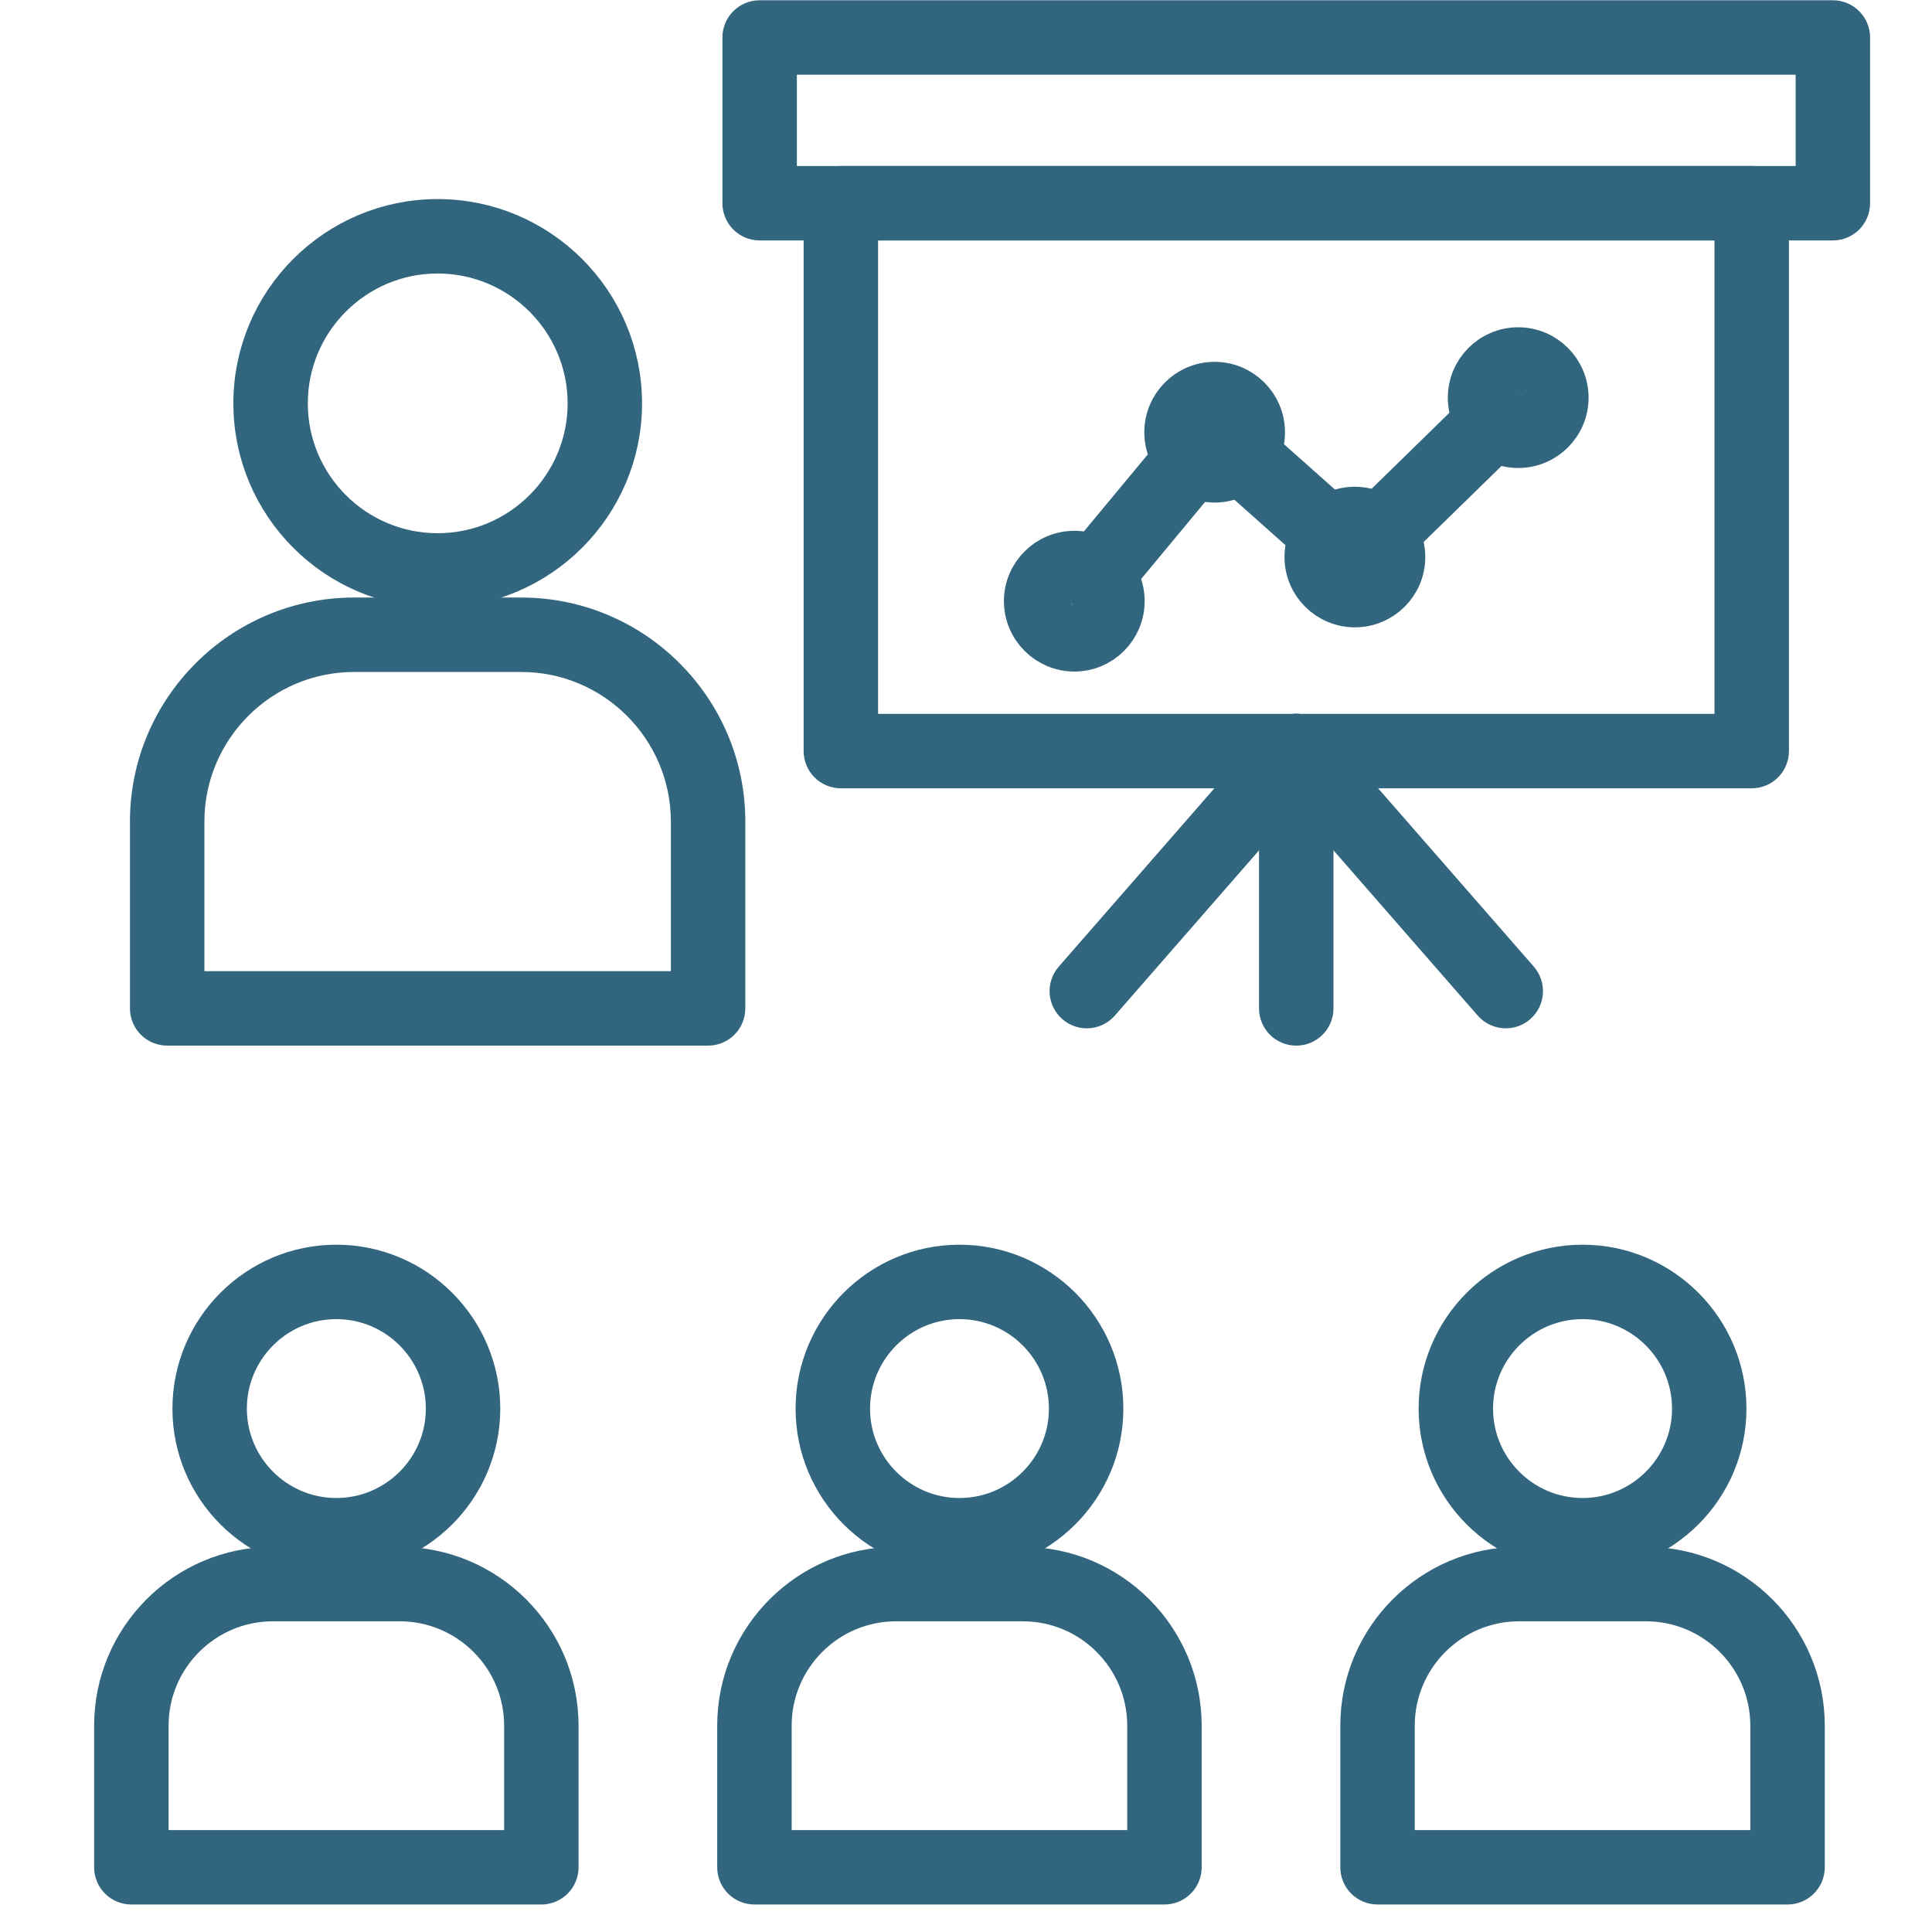
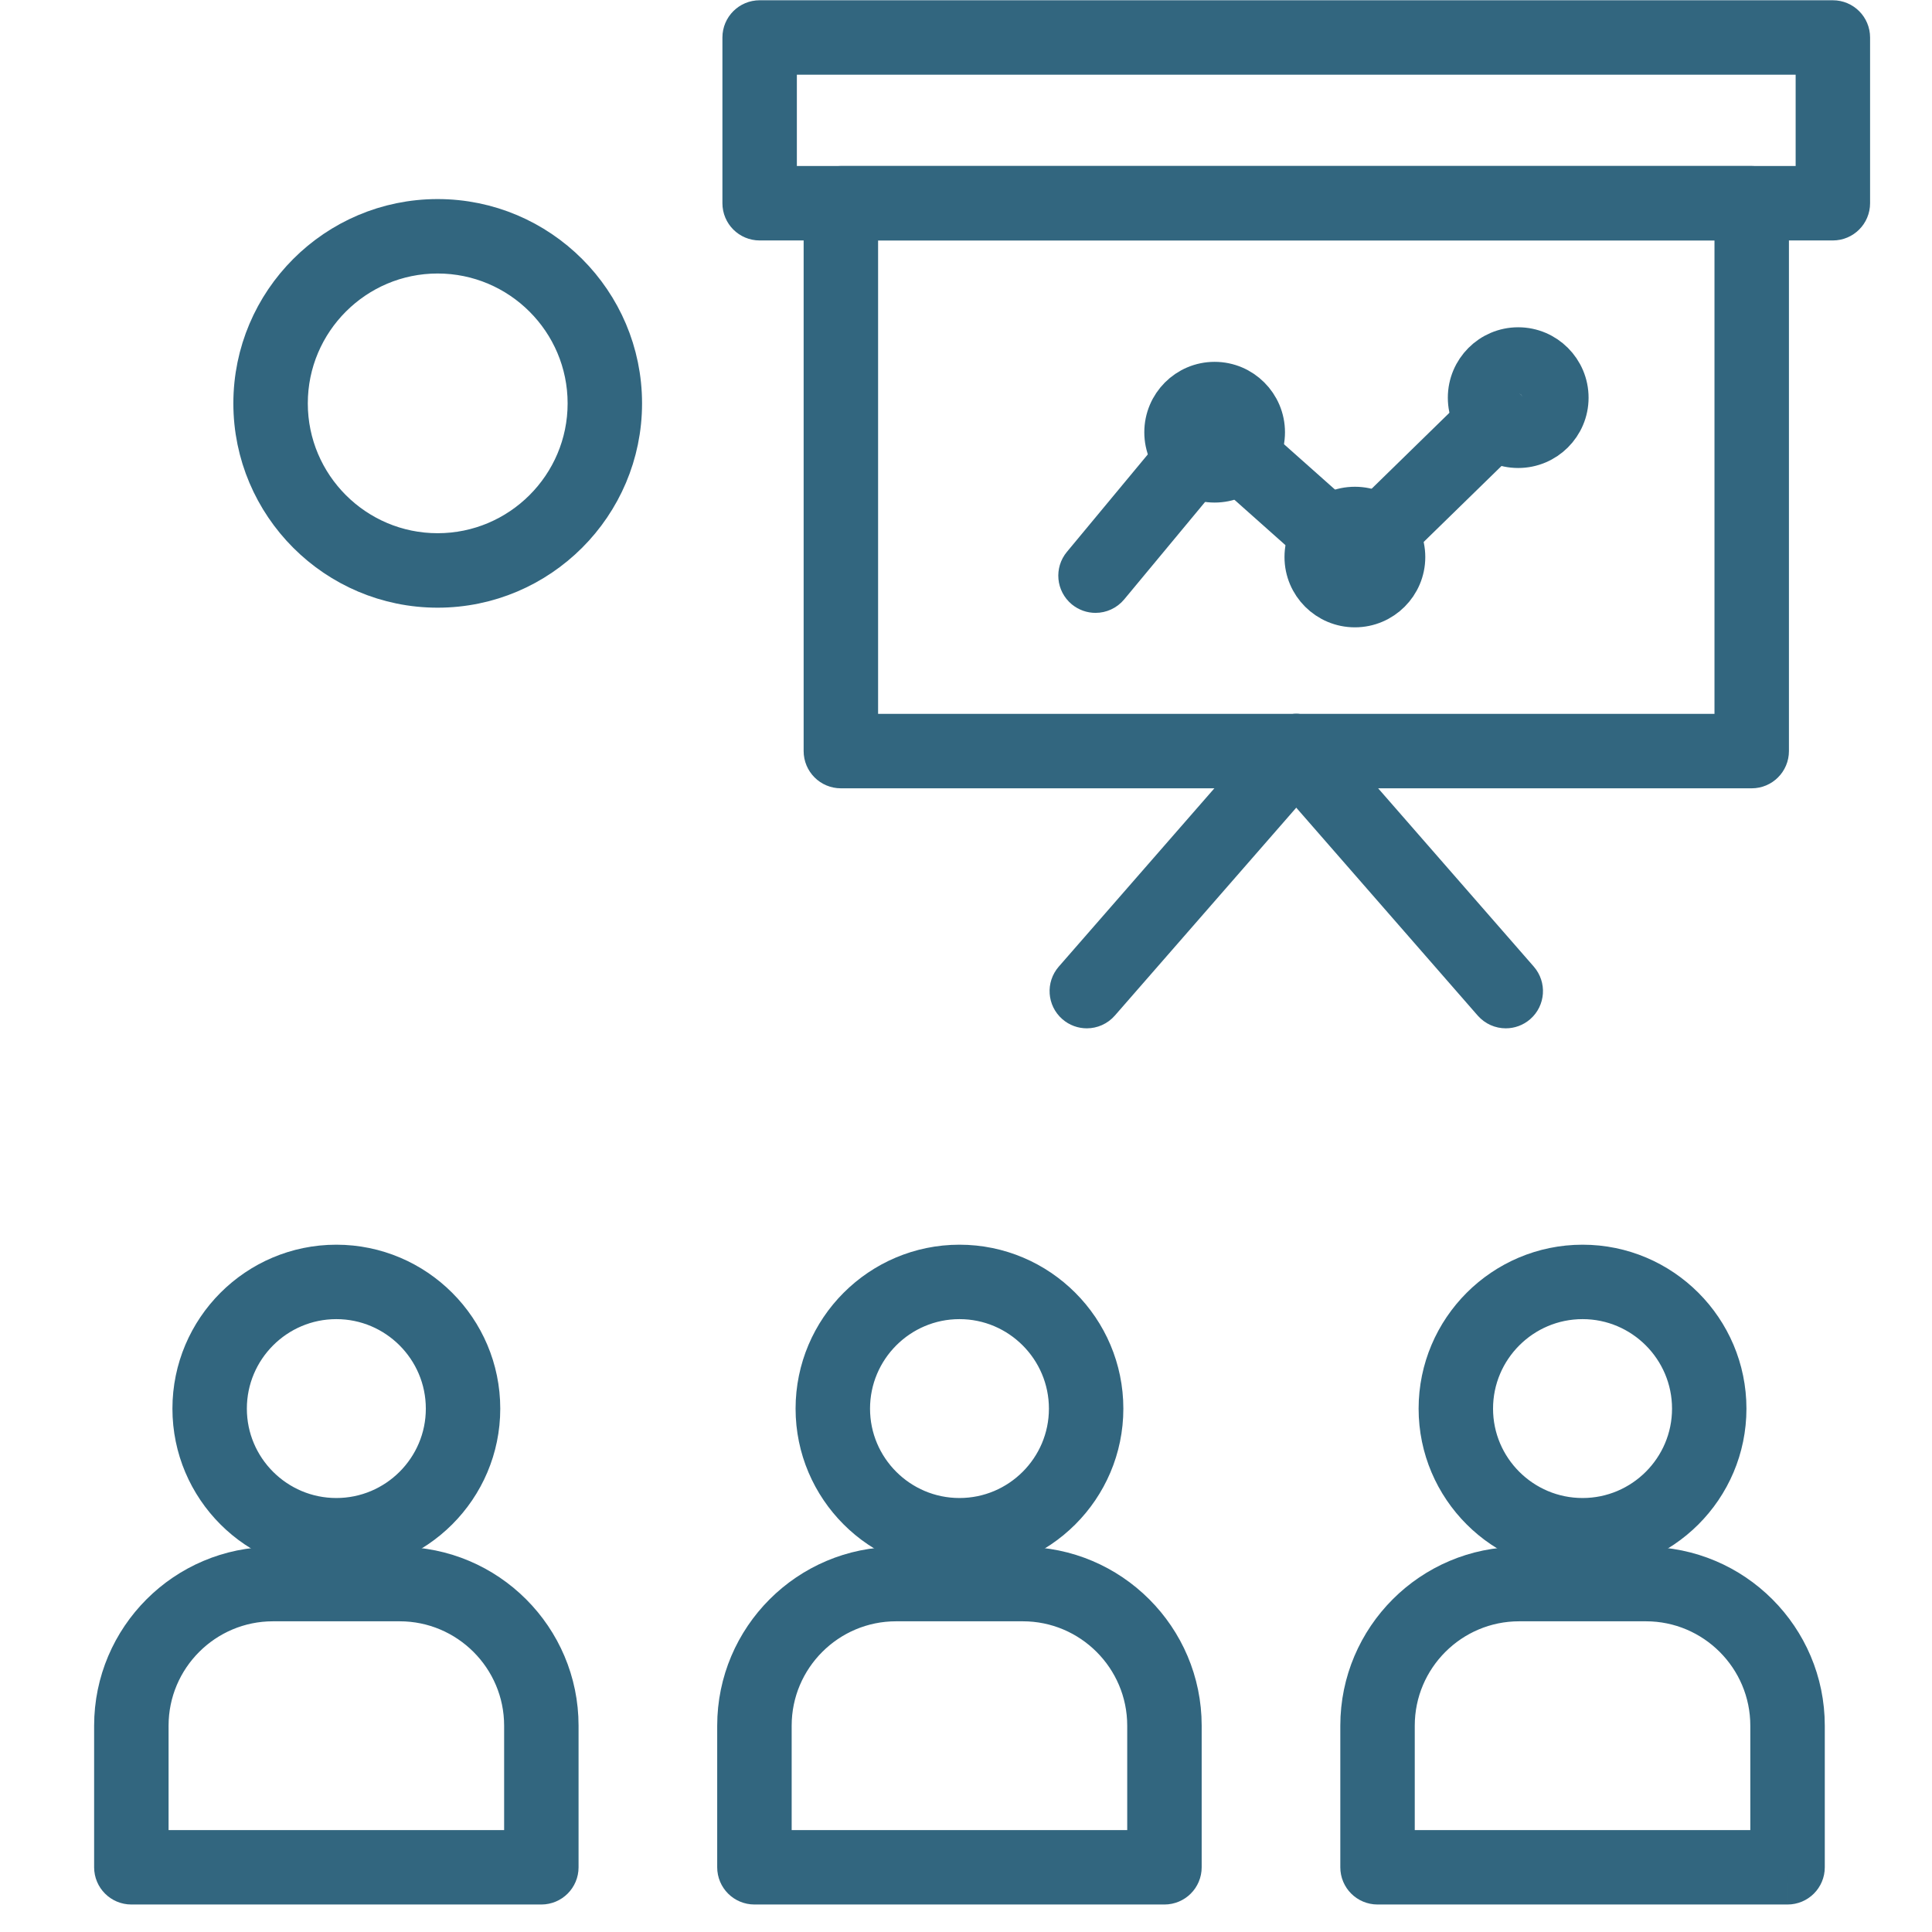
<svg xmlns="http://www.w3.org/2000/svg" xmlns:ns1="http://www.inkscape.org/namespaces/inkscape" xmlns:ns2="http://sodipodi.sourceforge.net/DTD/sodipodi-0.dtd" ns1:version="1.0 (4035a4fb49, 2020-05-01)" ns2:docname="apo-adm-card.svg" version="1.1" viewBox="0 0 199.421 199.423" data-name="Layer 2" id="Layer_2">
  <ns2:namedview ns1:current-layer="g1715" ns1:window-maximized="1" ns1:window-y="0" ns1:window-x="0" ns1:cy="46.371205" ns1:cx="68.611594" ns1:zoom="2.1587279" showgrid="false" id="namedview21" ns1:window-height="1046" ns1:window-width="1920" ns1:pageshadow="2" ns1:pageopacity="0" guidetolerance="10" gridtolerance="10" objecttolerance="10" borderopacity="1" bordercolor="#666666" pagecolor="#ffffff" />
  <defs id="defs4">
    <style id="style2">.cls-1{fill:#00bfd8;}</style>
  </defs>
  <title id="title6">services-icon-2</title>
  <g style="fill:#32667f;fill-opacity:1;stroke:#32667f;stroke-width:17.872;stroke-miterlimit:4;stroke-dasharray:none;stroke-opacity:1" transform="matrix(0.22,0,0,-0.22,-723.149,472.69)" id="g1682">
    <path id="path150" style="fill:#32667f;fill-opacity:1;fill-rule:nonzero;stroke:#32667f;stroke-width:17.872;stroke-miterlimit:4;stroke-dasharray:none;stroke-opacity:1" d="m 5761,1963 c -2.01,0 -4,0.78 -5.49,2.35 -2.87,3.02 -2.76,7.82 0.27,10.69 l 58.64,55.79 c 3.04,2.87 7.83,2.76 10.72,-0.27 2.87,-3.03 2.75,-7.83 -0.28,-10.7 l -58.65,-55.79 c -1.45,-1.38 -3.34,-2.07 -5.21,-2.07" />
    <path id="path152" style="fill:#32667f;fill-opacity:1;fill-rule:nonzero;stroke:#32667f;stroke-width:17.872;stroke-miterlimit:4;stroke-dasharray:none;stroke-opacity:1" d="m 5761.01,1962.99 c -2.45,0 -4.86,1.18 -6.31,3.38 l -22.53,33.75 c -2.33,3.48 -1.38,8.18 2.11,10.5 3.47,2.31 8.16,1.39 10.49,-2.09 l 22.52,-33.77 c 2.33,-3.48 1.38,-8.17 -2.09,-10.5 -1.29,-0.86 -2.75,-1.27 -4.19,-1.27" />
-     <path id="path154" style="fill:#32667f;fill-opacity:1;fill-rule:nonzero;stroke:#32667f;stroke-width:17.872;stroke-miterlimit:4;stroke-dasharray:none;stroke-opacity:1" d="m 5744.14,1649.42 c -2,0 -3.99,0.79 -5.5,2.35 -2.86,3.04 -2.74,7.82 0.29,10.71 l 80.47,76.45 c 3.02,2.87 7.82,2.75 10.69,-0.27 2.89,-3.05 2.75,-7.84 -0.27,-10.72 l -80.46,-76.44 c -1.47,-1.39 -3.35,-2.08 -5.22,-2.08" />
    <path id="path156" style="fill:#32667f;fill-opacity:1;fill-rule:nonzero;stroke:#32667f;stroke-width:17.872;stroke-miterlimit:4;stroke-dasharray:none;stroke-opacity:1" d="m 5824.6,1649.42 c -1.87,0 -3.74,0.69 -5.2,2.08 l -80.47,76.44 c -3.03,2.88 -3.15,7.67 -0.29,10.72 2.89,3.02 7.69,3.13 10.72,0.27 l 80.46,-76.45 c 3.02,-2.89 3.16,-7.67 0.27,-10.71 -1.48,-1.56 -3.48,-2.35 -5.49,-2.35" />
    <path id="path158" style="fill:#32667f;fill-opacity:1;fill-rule:nonzero;stroke:#32667f;stroke-width:17.872;stroke-miterlimit:4;stroke-dasharray:none;stroke-opacity:1" d="m 5596.66,1462.05 h 612.9 v 773.25 h -166.41 v -87.57 c 0,-4.17 -3.38,-7.56 -7.56,-7.56 h -264.96 c -4.18,0 -7.57,3.39 -7.57,7.56 v 87.57 h -166.4 z m 620.47,-15.14 h -628.05 c -4.17,0 -7.56,3.39 -7.56,7.57 v 788.39 c 0,4.18 3.39,7.56 7.56,7.56 h 181.55 c 4.17,0 7.56,-3.38 7.56,-7.56 v -87.57 h 249.82 v 87.57 c 0,4.18 3.39,7.56 7.58,7.56 h 181.54 c 4.18,0 7.57,-3.38 7.57,-7.56 v -788.39 c 0,-4.18 -3.39,-7.57 -7.57,-7.57" />
    <path id="path160" style="fill:#32667f;fill-opacity:1;fill-rule:nonzero;stroke:#32667f;stroke-width:17.872;stroke-miterlimit:4;stroke-dasharray:none;stroke-opacity:1" d="m 5645.1,1522.85 h 516.01 v 651.64 h -117.96 v -26.76 c 0,-4.17 -3.38,-7.56 -7.56,-7.56 h -264.96 c -4.18,0 -7.57,3.39 -7.57,7.56 v 26.76 H 5645.1 Z m 523.58,-15.13 h -531.14 c -4.18,0 -7.57,3.39 -7.57,7.57 v 666.78 c 0,4.17 3.39,7.56 7.57,7.56 h 133.09 c 4.17,0 7.56,-3.39 7.56,-7.56 v -26.77 h 249.82 v 26.77 c 0,4.17 3.39,7.56 7.58,7.56 h 133.09 c 4.18,0 7.57,-3.39 7.57,-7.56 v -666.78 c 0,-4.18 -3.39,-7.57 -7.57,-7.57" />
    <path id="path162" style="fill:#32667f;fill-opacity:1;fill-rule:nonzero;stroke:#32667f;stroke-width:17.872;stroke-miterlimit:4;stroke-dasharray:none;stroke-opacity:1" d="m 5710.57,1939.63 h 147.57 v 125.01 h -147.57 z m 155.16,-15.13 h -162.75 c -4.17,0 -7.56,3.38 -7.56,7.56 v 140.15 c 0,4.18 3.39,7.57 7.56,7.57 h 162.75 c 4.17,0 7.56,-3.39 7.56,-7.57 v -140.15 c 0,-4.18 -3.39,-7.56 -7.56,-7.56" />
    <path id="path164" style="fill:#32667f;fill-opacity:1;fill-rule:nonzero;stroke:#32667f;stroke-width:17.872;stroke-miterlimit:4;stroke-dasharray:none;stroke-opacity:1" d="m 5699.73,1623.36 h 169.3 v 143.7 h -169.3 z m 176.87,-15.13 h -184.46 c -4.17,0 -7.56,3.39 -7.56,7.57 v 158.83 c 0,4.18 3.39,7.57 7.56,7.57 h 184.46 c 4.18,0 7.57,-3.39 7.57,-7.57 V 1615.8 c 0,-4.18 -3.39,-7.57 -7.57,-7.57" />
    <path id="path166" style="fill:#32667f;fill-opacity:1;fill-rule:nonzero;stroke:#32667f;stroke-width:17.872;stroke-miterlimit:4;stroke-dasharray:none;stroke-opacity:1" d="m 6114.06,2034.76 h -192.3 c -4.18,0 -7.57,3.39 -7.57,7.59 0,4.17 3.39,7.56 7.57,7.56 h 192.3 c 4.18,0 7.58,-3.39 7.58,-7.56 0,-4.2 -3.4,-7.59 -7.58,-7.59" />
    <path id="path168" style="fill:#32667f;fill-opacity:1;fill-rule:nonzero;stroke:#32667f;stroke-width:17.872;stroke-miterlimit:4;stroke-dasharray:none;stroke-opacity:1" d="m 6038.53,1965.2 h -116.77 c -4.18,0 -7.57,3.38 -7.57,7.56 0,4.18 3.39,7.58 7.57,7.58 h 116.77 c 4.18,0 7.56,-3.4 7.56,-7.58 0,-4.18 -3.38,-7.56 -7.56,-7.56" />
    <path id="path170" style="fill:#32667f;fill-opacity:1;fill-rule:nonzero;stroke:#32667f;stroke-width:17.872;stroke-miterlimit:4;stroke-dasharray:none;stroke-opacity:1" d="m 6114.06,1717.08 h -192.3 c -4.18,0 -7.57,3.39 -7.57,7.57 0,4.18 3.39,7.57 7.57,7.57 h 192.3 c 4.18,0 7.58,-3.39 7.58,-7.57 0,-4.18 -3.4,-7.57 -7.58,-7.57" />
    <path id="path172" style="fill:#32667f;fill-opacity:1;fill-rule:nonzero;stroke:#32667f;stroke-width:17.872;stroke-miterlimit:4;stroke-dasharray:none;stroke-opacity:1" d="m 6038.53,1647.45 h -116.77 c -4.18,0 -7.57,3.37 -7.57,7.56 0,4.18 3.39,7.57 7.57,7.57 h 116.77 c 4.18,0 7.56,-3.39 7.56,-7.57 0,-4.19 -3.38,-7.56 -7.56,-7.56" />
-     <path id="path174" style="fill:#32667f;fill-opacity:1;fill-rule:nonzero;stroke:#32667f;stroke-width:17.872;stroke-miterlimit:4;stroke-dasharray:none;stroke-opacity:1" d="m 5778.19,2155.3 h 249.82 v 108.46 h -69.04 c -4.01,0 -7.34,3.15 -7.55,7.16 -1.35,25.68 -22.57,45.78 -48.29,45.78 -25.76,0 -46.98,-20.1 -48.33,-45.78 -0.21,-4.01 -3.54,-7.16 -7.55,-7.16 h -69.06 z m 257.4,-15.13 h -264.96 c -4.18,0 -7.57,3.39 -7.57,7.56 v 123.59 c 0,4.18 3.39,7.57 7.57,7.57 h 69.84 c 5.04,30.21 31.3,52.95 62.66,52.95 31.34,0 57.58,-22.74 62.62,-52.95 h 69.84 c 4.18,0 7.56,-3.39 7.56,-7.57 v -123.59 c 0,-4.17 -3.38,-7.56 -7.56,-7.56" />
-     <path id="path176" style="fill:#32667f;fill-opacity:1;fill-rule:nonzero;stroke:#32667f;stroke-width:17.872;stroke-miterlimit:4;stroke-dasharray:none;stroke-opacity:1" d="m 5903.13,2230.41 c -12.47,0 -22.61,-10.13 -22.61,-22.58 0,-12.44 10.14,-22.59 22.61,-22.59 12.44,0 22.57,10.15 22.57,22.59 0,12.45 -10.13,22.58 -22.57,22.58 z m 0,-60.31 c -20.82,0 -37.75,16.93 -37.75,37.73 0,20.81 16.93,37.73 37.75,37.73 20.79,0 37.71,-16.92 37.71,-37.73 0,-20.8 -16.92,-37.73 -37.71,-37.73" />
+     <path id="path174" style="fill:#32667f;fill-opacity:1;fill-rule:nonzero;stroke:#32667f;stroke-width:17.872;stroke-miterlimit:4;stroke-dasharray:none;stroke-opacity:1" d="m 5778.19,2155.3 h 249.82 v 108.46 h -69.04 c -4.01,0 -7.34,3.15 -7.55,7.16 -1.35,25.68 -22.57,45.78 -48.29,45.78 -25.76,0 -46.98,-20.1 -48.33,-45.78 -0.21,-4.01 -3.54,-7.16 -7.55,-7.16 h -69.06 z m 257.4,-15.13 h -264.96 c -4.18,0 -7.57,3.39 -7.57,7.56 v 123.59 c 0,4.18 3.39,7.57 7.57,7.57 h 69.84 h 69.84 c 4.18,0 7.56,-3.39 7.56,-7.57 v -123.59 c 0,-4.17 -3.38,-7.56 -7.56,-7.56" />
  </g>
  <g style="fill:#32667f;fill-opacity:1;stroke:#32667f;stroke-width:14.25;stroke-miterlimit:4;stroke-dasharray:none;stroke-opacity:1" transform="matrix(0.215,0,0,-0.215,-596.55,1077.546)" id="g1715">
    <g style="fill:#32667f;fill-opacity:1;stroke:#32667f;stroke-width:20.25;stroke-miterlimit:4;stroke-dasharray:none;stroke-opacity:1" transform="matrix(1.01,0,0,1.01,-20.355,3994.164)" id="g1754">
      <path id="path66" style="fill:#32667f;fill-opacity:1;fill-rule:nonzero;stroke:#32667f;stroke-width:20.25;stroke-miterlimit:4;stroke-dasharray:none;stroke-opacity:1" d="M 3135.99,918.57 H 3631 v 63.641 h -495.01 z m 502.57,-15.14 h -510.13 c -4.19,0 -7.58,3.39 -7.58,7.562 v 78.789 c 0,4.18 3.39,7.571 7.58,7.571 h 510.13 c 4.18,0 7.57,-3.391 7.57,-7.571 v -78.789 c 0,-4.172 -3.39,-7.562 -7.57,-7.562" />
      <path id="path68" style="fill:#32667f;fill-opacity:1;fill-rule:nonzero;stroke:#32667f;stroke-width:20.25;stroke-miterlimit:4;stroke-dasharray:none;stroke-opacity:1" d="m 2975.35,887.719 c -39.6,0 -71.83,-32.239 -71.83,-71.86 0,-39.621 32.23,-71.839 71.83,-71.839 39.66,0 71.92,32.218 71.92,71.839 0,39.621 -32.26,71.86 -71.92,71.86 z m 0,-158.848 c -47.95,0 -86.97,39.027 -86.97,86.988 0,47.973 39.02,86.993 86.97,86.993 48,0 87.05,-39.02 87.05,-86.993 0,-47.961 -39.05,-86.988 -87.05,-86.988" />
-       <path id="path70" style="fill:#32667f;fill-opacity:1;fill-rule:nonzero;stroke:#32667f;stroke-width:20.25;stroke-miterlimit:4;stroke-dasharray:none;stroke-opacity:1" d="m 2854.37,535.84 h 241.98 v 81.199 c 0,44.813 -36.46,81.27 -81.25,81.27 h -79.45 c -44.82,0 -81.28,-36.457 -81.28,-81.27 z m 249.54,-15.141 H 2846.8 c -4.18,0 -7.57,3.391 -7.57,7.571 v 88.769 c 0,53.16 43.26,96.402 96.42,96.402 h 79.45 c 53.15,0 96.39,-43.242 96.39,-96.402 V 528.27 c 0,-4.18 -3.39,-7.571 -7.58,-7.571" />
      <path id="path72" style="fill:#32667f;fill-opacity:1;fill-rule:nonzero;stroke:#32667f;stroke-width:20.25;stroke-miterlimit:4;stroke-dasharray:none;stroke-opacity:1" d="m 3174.6,658.16 h 417.82 V 903.43 H 3174.6 Z m 425.39,-15.148 h -432.96 c -4.18,0 -7.57,3.39 -7.57,7.578 v 260.402 c 0,4.188 3.39,7.578 7.57,7.578 h 432.96 c 4.18,0 7.57,-3.39 7.57,-7.578 V 650.59 c 0,-4.188 -3.39,-7.578 -7.57,-7.578" />
      <path id="path74" style="fill:#32667f;fill-opacity:1;fill-rule:nonzero;stroke:#32667f;stroke-width:20.25;stroke-miterlimit:4;stroke-dasharray:none;stroke-opacity:1" d="m 3283.94,528.922 c -1.77,0 -3.54,0.609 -4.98,1.867 -3.15,2.75 -3.47,7.52 -0.73,10.68 l 99.56,114.09 c 2.75,3.152 7.52,3.48 10.68,0.722 3.14,-2.742 3.47,-7.519 0.72,-10.672 L 3289.64,531.52 c -1.5,-1.719 -3.6,-2.598 -5.7,-2.598" />
      <path id="path76" style="fill:#32667f;fill-opacity:1;fill-rule:nonzero;stroke:#32667f;stroke-width:20.25;stroke-miterlimit:4;stroke-dasharray:none;stroke-opacity:1" d="m 3483.09,528.922 c -2.12,0 -4.21,0.879 -5.72,2.598 l -99.58,114.089 c -2.75,3.153 -2.42,7.93 0.73,10.672 3.15,2.758 7.93,2.43 10.67,-0.722 l 99.59,-114.09 c 2.74,-3.16 2.43,-7.93 -0.72,-10.68 -1.44,-1.258 -3.22,-1.867 -4.97,-1.867" />
-       <path id="path78" style="fill:#32667f;fill-opacity:1;fill-rule:nonzero;stroke:#32667f;stroke-width:20.25;stroke-miterlimit:4;stroke-dasharray:none;stroke-opacity:1" d="m 3383.5,520.699 c -4.19,0 -7.58,3.391 -7.58,7.571 v 122.32 c 0,4.18 3.39,7.57 7.58,7.57 4.18,0 7.56,-3.39 7.56,-7.57 V 528.27 c 0,-4.18 -3.38,-7.571 -7.56,-7.571" />
      <path id="path80" style="fill:#32667f;fill-opacity:1;fill-rule:nonzero;stroke:#32667f;stroke-width:20.25;stroke-miterlimit:4;stroke-dasharray:none;stroke-opacity:1" d="m 3422.62,746.219 c -1.97,0 -3.93,0.761 -5.41,2.281 -2.92,3 -2.86,7.77 0.13,10.699 l 55.1,53.801 c 2.99,2.922 7.79,2.852 10.71,-0.129 2.91,-2.992 2.86,-7.789 -0.12,-10.699 l -55.12,-53.801 c -1.46,-1.43 -3.38,-2.152 -5.29,-2.152" />
      <path id="path82" style="fill:#32667f;fill-opacity:1;fill-rule:nonzero;stroke:#32667f;stroke-width:20.25;stroke-miterlimit:4;stroke-dasharray:none;stroke-opacity:1" d="m 3399.56,745.719 c -1.78,0 -3.58,0.633 -5.03,1.91 L 3351.4,786 c -3.12,2.781 -3.4,7.57 -0.62,10.68 2.78,3.14 7.56,3.402 10.68,0.629 l 43.14,-38.36 c 3.12,-2.777 3.4,-7.558 0.62,-10.679 -1.49,-1.68 -3.57,-2.551 -5.66,-2.551" />
      <path id="path84" style="fill:#32667f;fill-opacity:1;fill-rule:nonzero;stroke:#32667f;stroke-width:20.25;stroke-miterlimit:4;stroke-dasharray:none;stroke-opacity:1" d="m 3288.08,726.402 c -1.71,0 -3.41,0.578 -4.84,1.746 -3.21,2.672 -3.66,7.442 -0.98,10.653 l 46.53,56.058 c 2.67,3.231 7.45,3.661 10.66,0.993 3.22,-2.672 3.67,-7.442 0.99,-10.653 l -46.53,-56.058 c -1.5,-1.801 -3.67,-2.739 -5.83,-2.739" />
-       <path id="path86" style="fill:#32667f;fill-opacity:1;fill-rule:nonzero;stroke:#32667f;stroke-width:20.25;stroke-miterlimit:4;stroke-dasharray:none;stroke-opacity:1" d="m 3278.02,730.012 c -4.53,0 -8.23,-3.66 -8.23,-8.141 0,-4.543 3.7,-8.223 8.23,-8.223 4.5,0 8.15,3.68 8.15,8.223 0,4.481 -3.65,8.141 -8.15,8.141 z m 0,-31.5 c -12.88,0 -23.36,10.476 -23.36,23.359 0,12.84 10.48,23.289 23.36,23.289 12.85,0 23.29,-10.449 23.29,-23.289 0,-12.883 -10.44,-23.359 -23.29,-23.359" />
      <path id="path88" style="fill:#32667f;fill-opacity:1;fill-rule:nonzero;stroke:#32667f;stroke-width:20.25;stroke-miterlimit:4;stroke-dasharray:none;stroke-opacity:1" d="m 3344.68,810.352 c -4.49,0 -8.16,-3.692 -8.16,-8.231 0,-4.48 3.67,-8.141 8.16,-8.141 4.52,0 8.19,3.661 8.19,8.141 0,4.539 -3.67,8.231 -8.19,8.231 z m 0,-31.512 c -12.85,0 -23.29,10.449 -23.29,23.281 0,12.879 10.44,23.359 23.29,23.359 12.86,0 23.33,-10.48 23.33,-23.359 0,-12.832 -10.47,-23.281 -23.33,-23.281" />
      <path id="path90" style="fill:#32667f;fill-opacity:1;fill-rule:nonzero;stroke:#32667f;stroke-width:20.25;stroke-miterlimit:4;stroke-dasharray:none;stroke-opacity:1" d="m 3411.37,750.949 c -4.51,0 -8.2,-3.64 -8.2,-8.14 0,-4.489 3.69,-8.149 8.2,-8.149 4.52,0 8.19,3.66 8.19,8.149 0,4.5 -3.67,8.14 -8.19,8.14 z m 0,-31.418 c -12.87,0 -23.34,10.449 -23.34,23.278 0,12.851 10.47,23.293 23.34,23.293 12.86,0 23.33,-10.442 23.33,-23.293 0,-12.829 -10.47,-23.278 -23.33,-23.278" />
      <path id="path92" style="fill:#32667f;fill-opacity:1;fill-rule:nonzero;stroke:#32667f;stroke-width:20.25;stroke-miterlimit:4;stroke-dasharray:none;stroke-opacity:1" d="m 3488.99,826.77 c -4.51,0 -8.19,-3.68 -8.19,-8.219 0,-4.481 3.68,-8.153 8.19,-8.153 4.53,0 8.2,3.672 8.2,8.153 0,4.539 -3.67,8.219 -8.2,8.219 z m 0,-31.5 c -12.87,0 -23.32,10.441 -23.32,23.281 0,12.879 10.45,23.359 23.32,23.359 12.87,0 23.33,-10.48 23.33,-23.359 0,-12.84 -10.46,-23.281 -23.33,-23.281" />
      <path id="path94" style="fill:#32667f;fill-opacity:1;fill-rule:nonzero;stroke:#32667f;stroke-width:20.25;stroke-miterlimit:4;stroke-dasharray:none;stroke-opacity:1" d="m 2927.2,390.691 c -29.03,0 -52.65,-23.632 -52.65,-52.679 0,-29 23.62,-52.602 52.65,-52.602 29.04,0 52.67,23.602 52.67,52.602 0,29.047 -23.63,52.679 -52.67,52.679 z m 0,-120.41 c -37.39,0 -67.78,30.387 -67.78,67.731 0,37.386 30.39,67.808 67.78,67.808 37.38,0 67.8,-30.422 67.8,-67.808 0,-37.344 -30.42,-67.731 -67.8,-67.731" />
      <path id="path96" style="fill:#32667f;fill-opacity:1;fill-rule:nonzero;stroke:#32667f;stroke-width:20.25;stroke-miterlimit:4;stroke-dasharray:none;stroke-opacity:1" d="m 2837.34,127.57 h 179.75 v 59.75 c 0,32.942 -26.82,59.739 -59.79,59.739 h -60.21 c -32.95,0 -59.75,-26.797 -59.75,-59.739 z m 187.31,-15.129 h -194.89 c -4.17,0 -7.56,3.379 -7.56,7.559 v 67.32 c 0,41.289 33.59,74.879 74.89,74.879 h 60.21 c 41.31,0 74.92,-33.59 74.92,-74.879 V 120 c 0,-4.18 -3.39,-7.559 -7.57,-7.559" />
      <path id="path98" style="fill:#32667f;fill-opacity:1;fill-rule:nonzero;stroke:#32667f;stroke-width:20.25;stroke-miterlimit:4;stroke-dasharray:none;stroke-opacity:1" d="m 3223.41,390.691 c -29.03,0 -52.64,-23.632 -52.64,-52.679 0,-29 23.61,-52.602 52.64,-52.602 29.02,0 52.64,23.602 52.64,52.602 0,29.047 -23.62,52.679 -52.64,52.679 z m 0,-120.41 c -37.37,0 -67.78,30.387 -67.78,67.731 0,37.386 30.41,67.808 67.78,67.808 37.37,0 67.77,-30.422 67.77,-67.808 0,-37.344 -30.4,-67.731 -67.77,-67.731" />
      <path id="path100" style="fill:#32667f;fill-opacity:1;fill-rule:nonzero;stroke:#32667f;stroke-width:20.25;stroke-miterlimit:4;stroke-dasharray:none;stroke-opacity:1" d="m 3133.52,127.57 h 179.75 v 59.75 c 0,32.942 -26.81,59.739 -59.75,59.739 h -60.25 c -32.95,0 -59.75,-26.797 -59.75,-59.739 z m 187.32,-15.129 h -194.89 c -4.19,0 -7.58,3.379 -7.58,7.559 v 67.32 c 0,41.289 33.61,74.879 74.9,74.879 h 60.25 c 41.28,0 74.89,-33.59 74.89,-74.879 V 120 c 0,-4.18 -3.39,-7.559 -7.57,-7.559" />
      <path id="path102" style="fill:#32667f;fill-opacity:1;fill-rule:nonzero;stroke:#32667f;stroke-width:20.25;stroke-miterlimit:4;stroke-dasharray:none;stroke-opacity:1" d="m 3519.59,390.691 c -29.04,0 -52.68,-23.632 -52.68,-52.679 0,-29 23.64,-52.602 52.68,-52.602 29.03,0 52.65,23.602 52.65,52.602 0,29.047 -23.62,52.679 -52.65,52.679 z m 0,-120.41 c -37.39,0 -67.81,30.387 -67.81,67.731 0,37.386 30.42,67.808 67.81,67.808 37.38,0 67.77,-30.422 67.77,-67.808 0,-37.344 -30.39,-67.731 -67.77,-67.731" />
      <path id="path104" style="fill:#32667f;fill-opacity:1;fill-rule:nonzero;stroke:#32667f;stroke-width:20.25;stroke-miterlimit:4;stroke-dasharray:none;stroke-opacity:1" d="m 3429.7,127.57 h 179.75 v 59.75 c 0,32.942 -26.79,59.739 -59.74,59.739 h -60.26 c -32.95,0 -59.75,-26.797 -59.75,-59.739 z m 187.32,-15.129 h -194.89 c -4.18,0 -7.57,3.379 -7.57,7.559 v 67.32 c 0,41.289 33.6,74.879 74.89,74.879 h 60.26 c 41.29,0 74.89,-33.59 74.89,-74.879 V 120 c 0,-4.18 -3.39,-7.559 -7.58,-7.559" />
    </g>
  </g>
</svg>